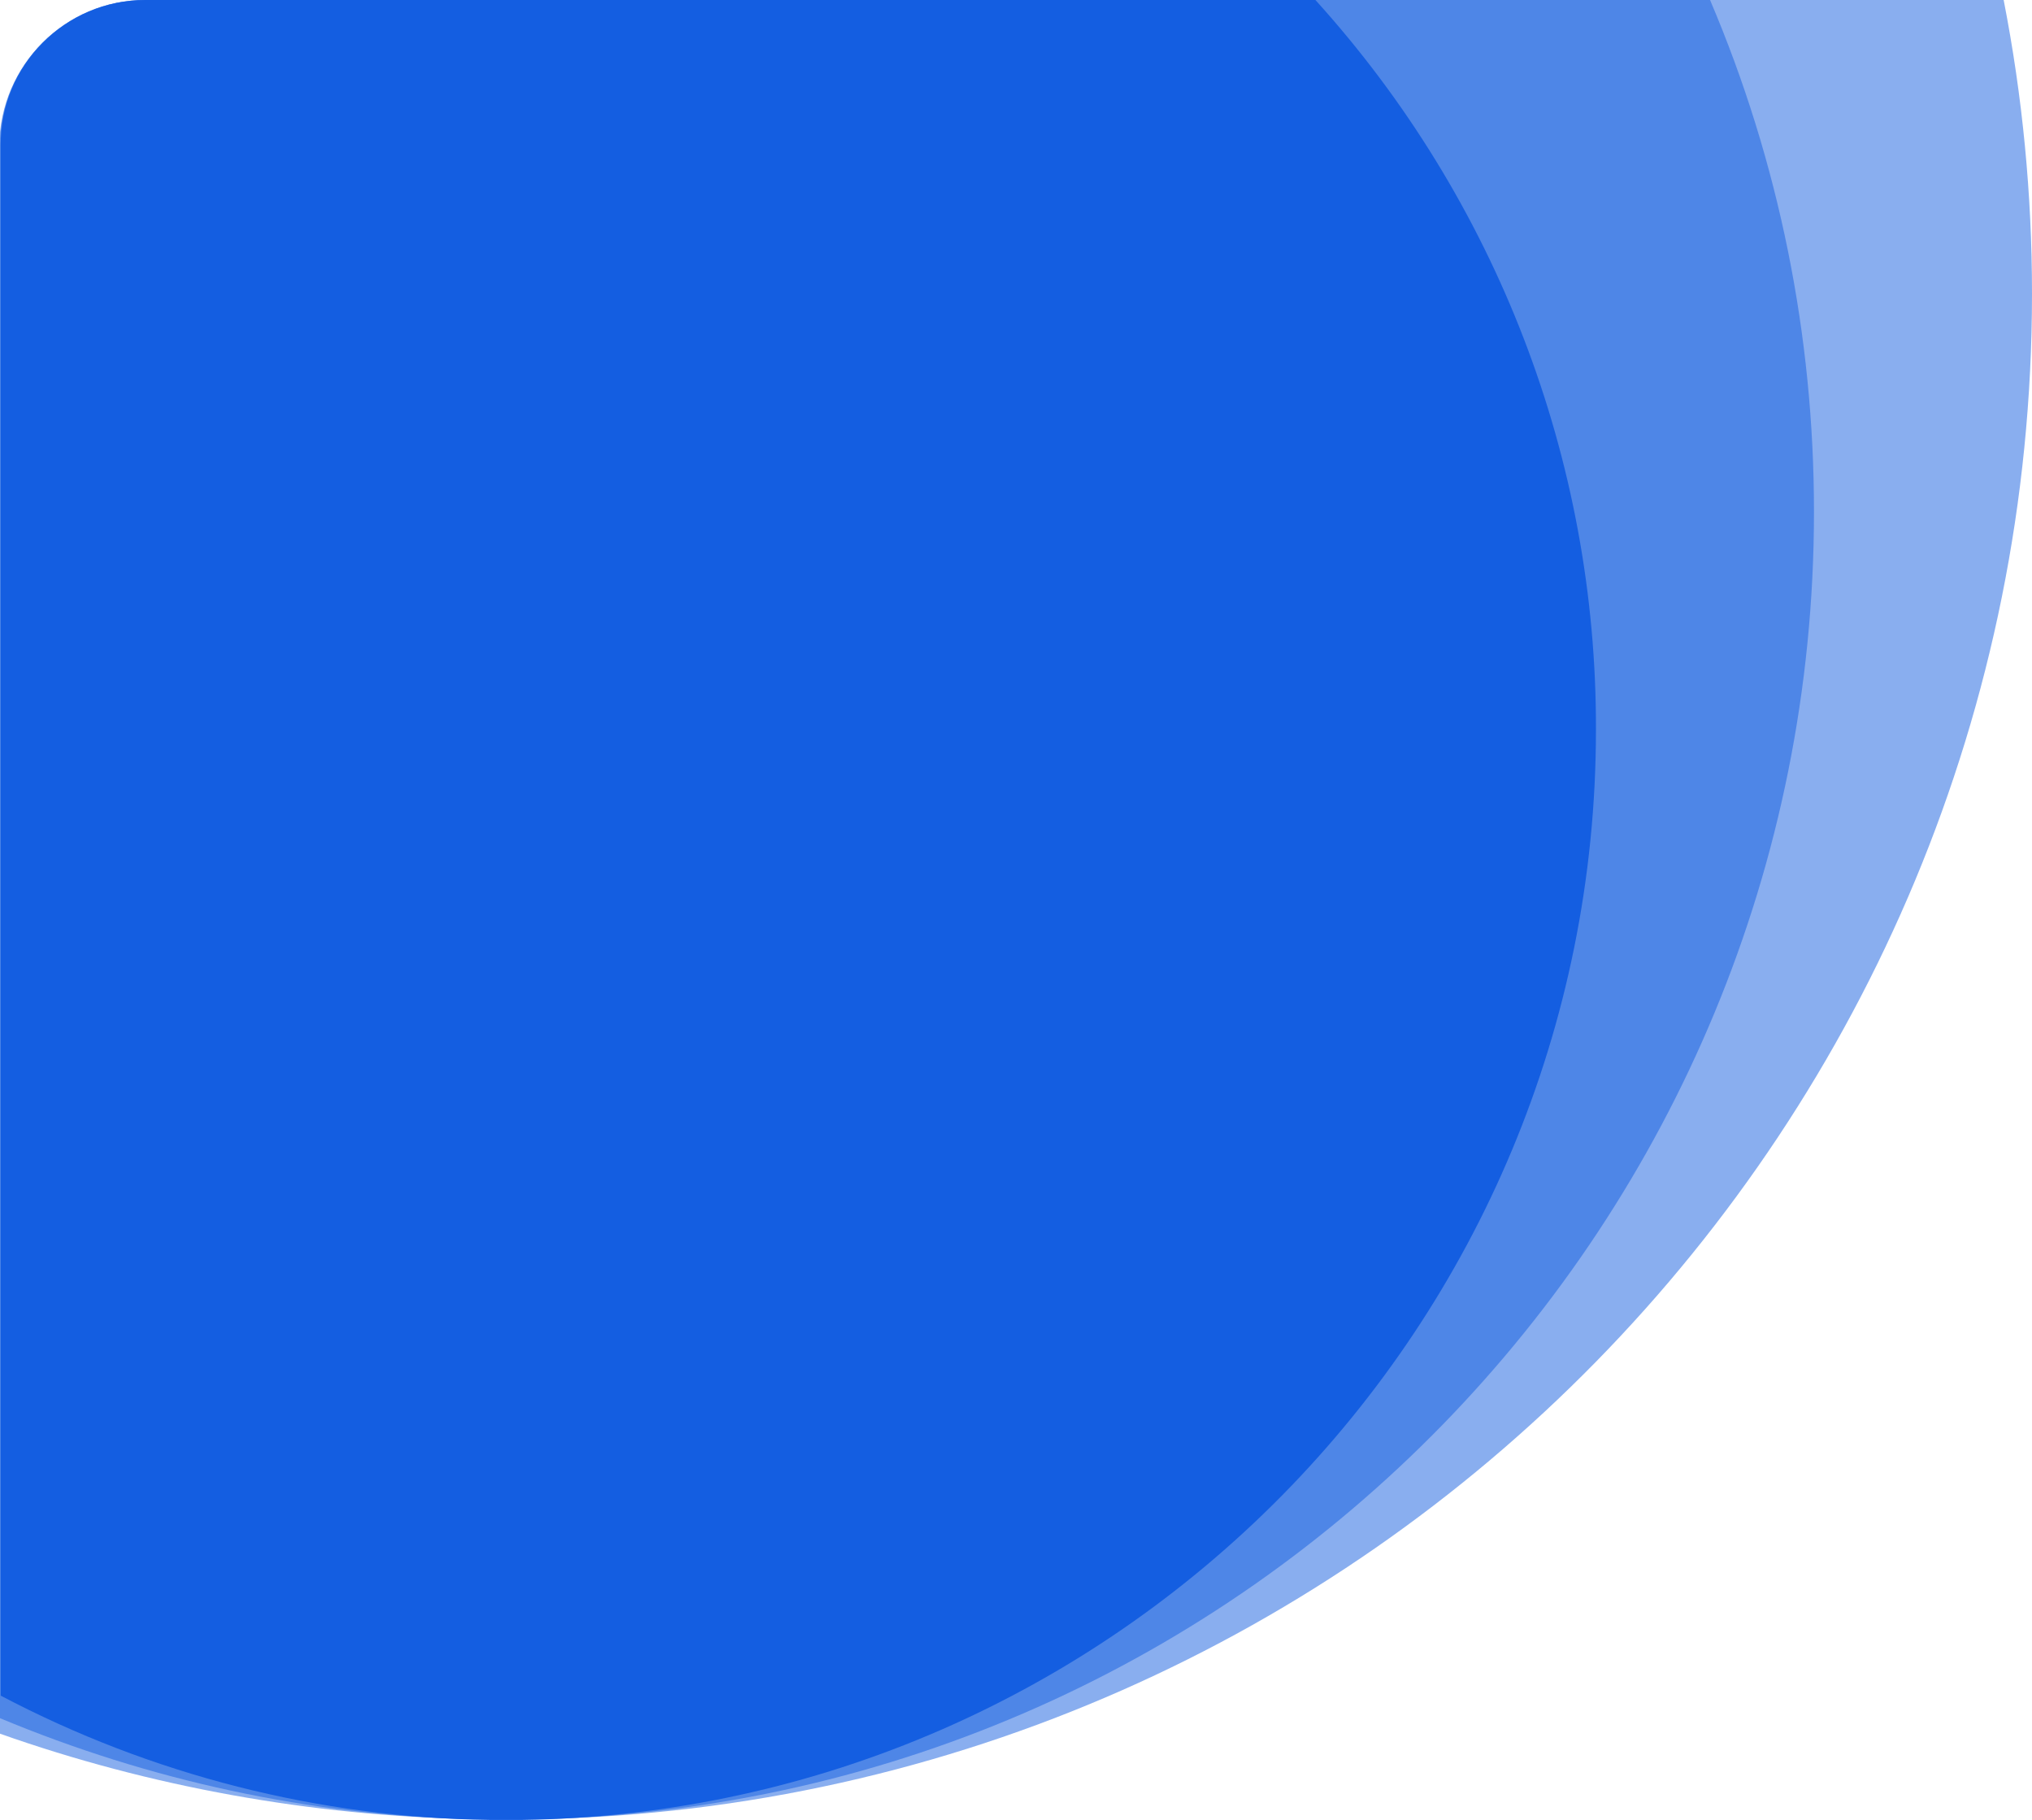
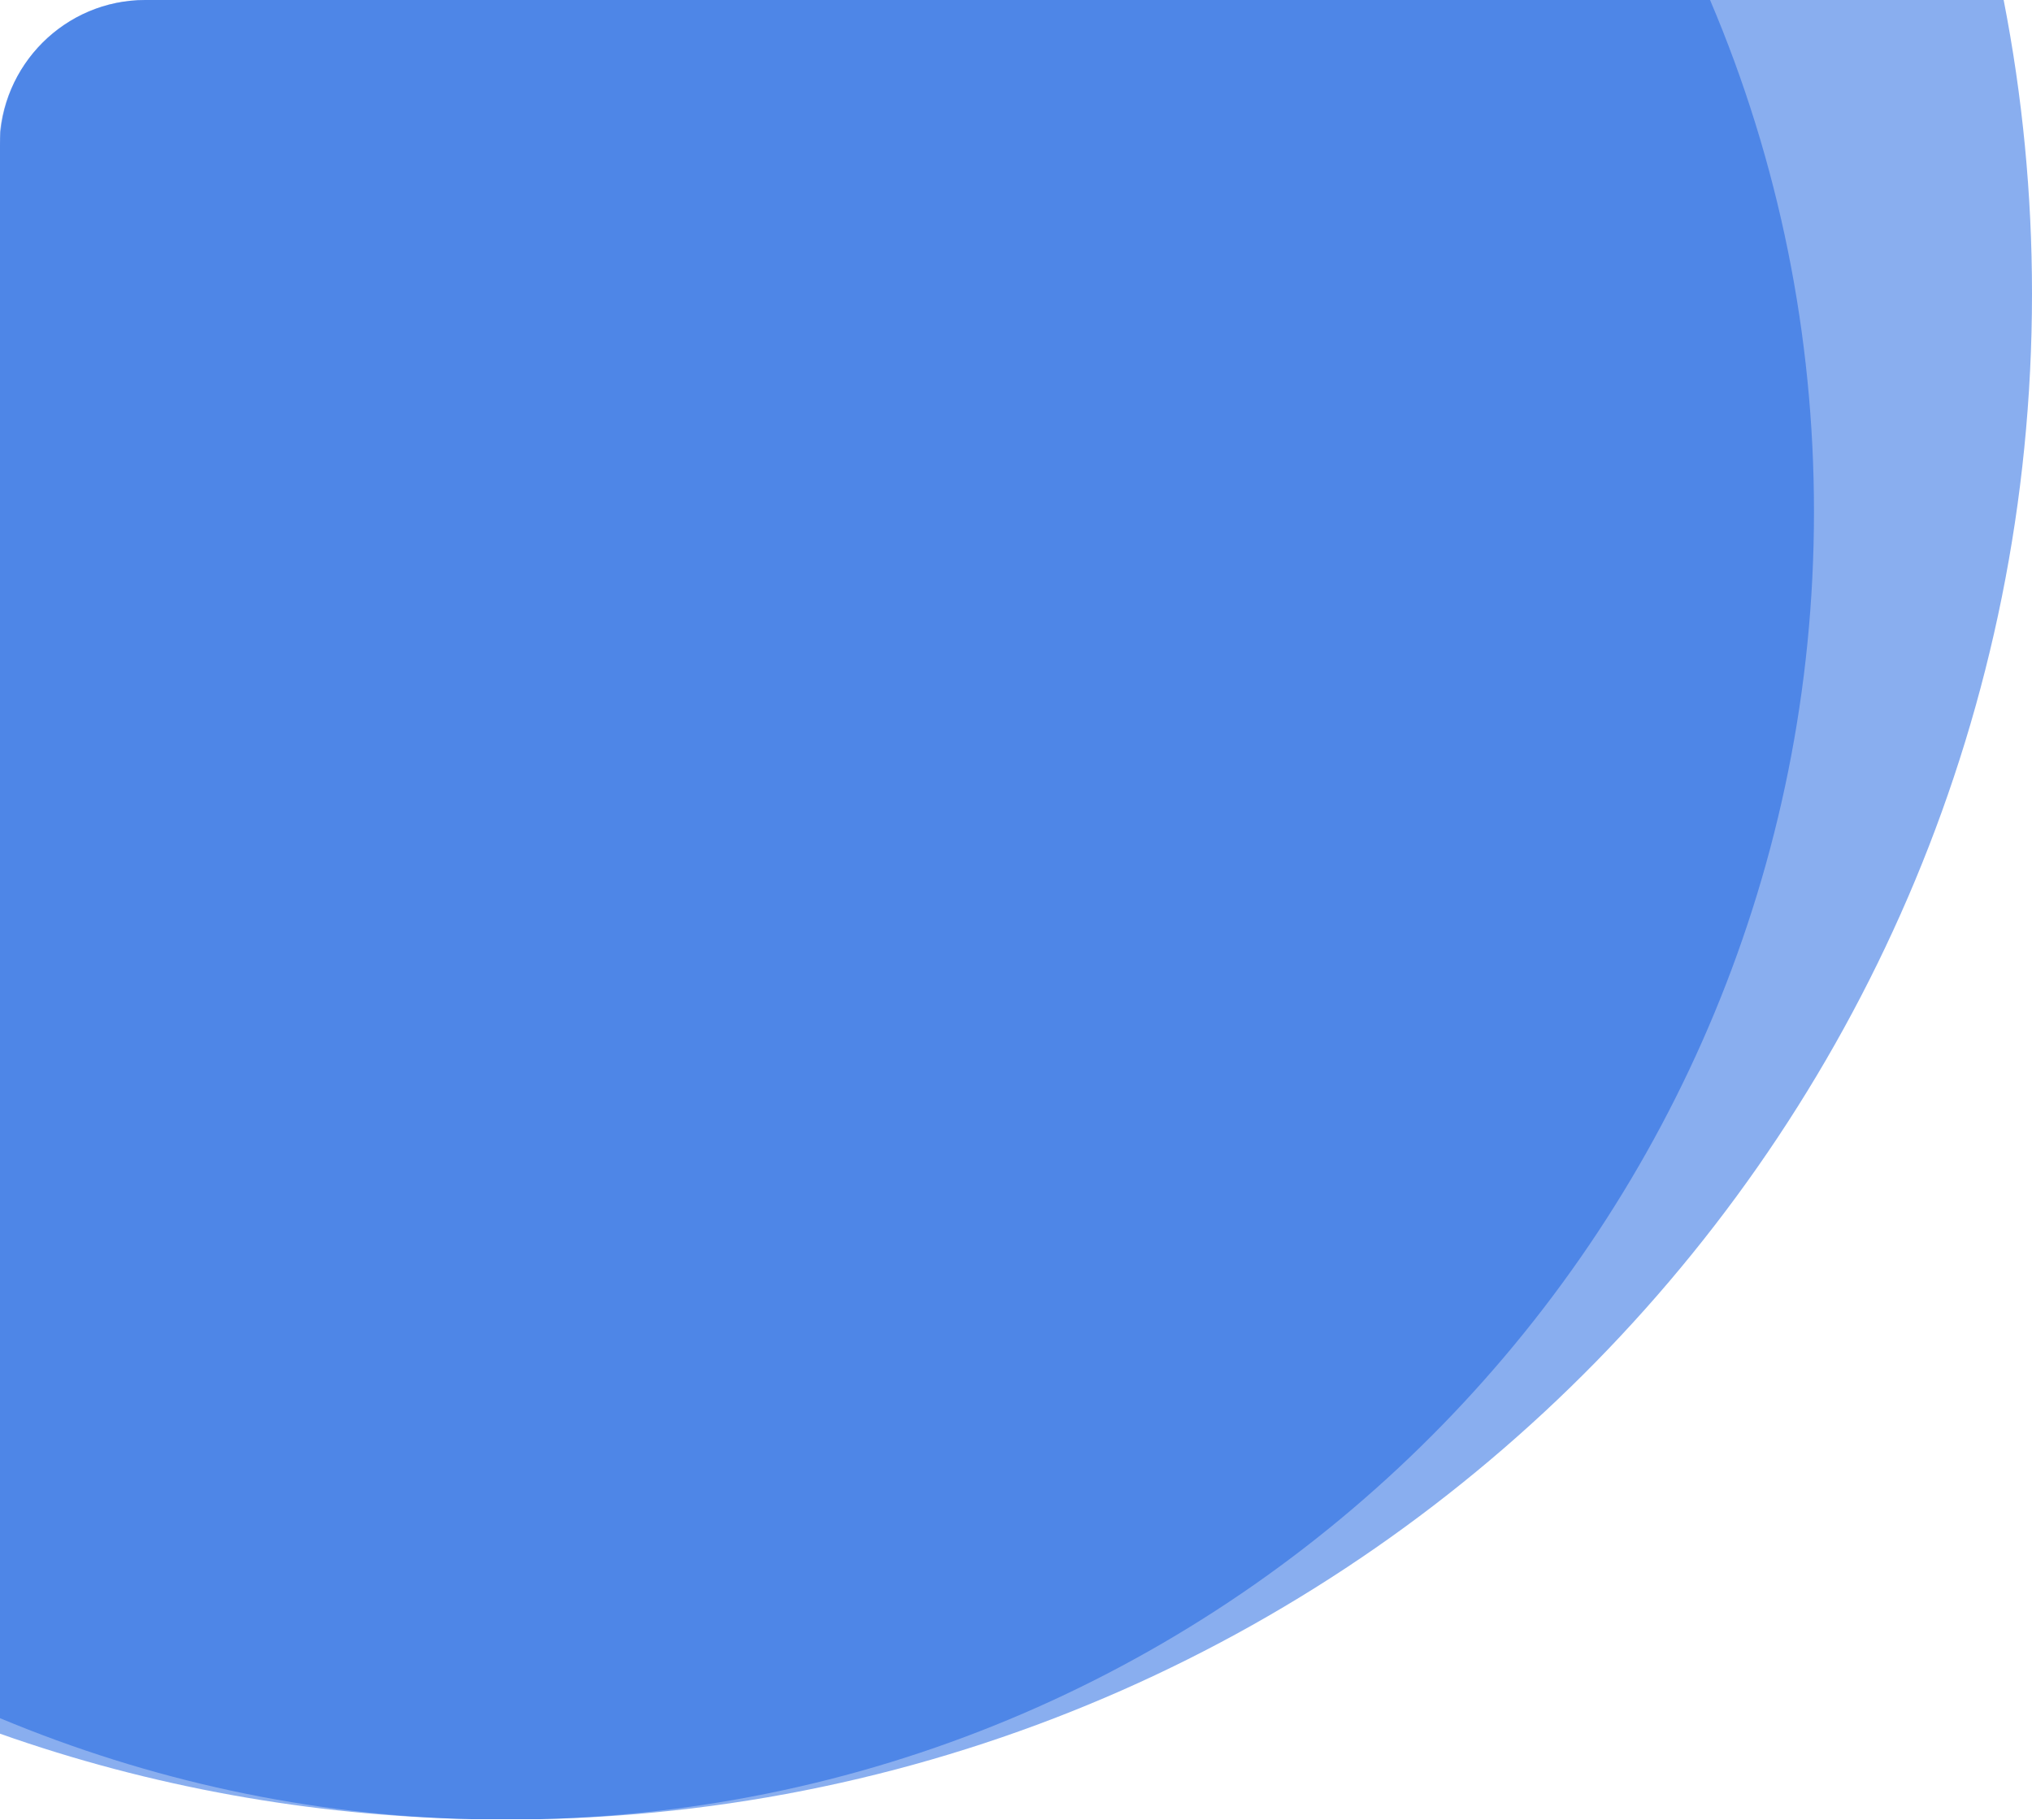
<svg xmlns="http://www.w3.org/2000/svg" id="Ebene_1" version="1.1" viewBox="0 0 279.6 250.4">
  <defs>
    <style>
      .st0 {
        isolation: isolate;
        opacity: .5;
      }

      .st0, .st1 {
        fill: #145ee1;
      }
    </style>
  </defs>
  <g id="Ebene_2">
    <g id="Ebene_1-2">
      <g id="bubble">
        <path class="st0" d="M279.6,40.4c0,114.4-91.5,207.5-205.4,209.9h-9.3c-22.1-.5-44.1-4.4-65-11.8V20C0,9,9,0,20,0h255.7c2.6,13.3,3.9,26.8,3.9,40.4h0Z" />
        <path class="st0" d="M249.6,70.4c0,97.6-77.8,177.4-175.3,179.9h-9.3c-22.3-.5-44.4-5.3-65-13.9V20C0,9,8.9,0,20,0c0,0,0,0,0,0h215.3c9.5,22.3,14.3,46.2,14.3,70.4Z" />
-         <path class="st1" d="M219.6,100.4c0,82-65.8,148.8-147.7,150h-4.5c-23.5-.3-46.6-6.2-67.3-17.1V20C0,9,9,0,20,0h161c24.9,27.5,38.7,63.3,38.6,100.4Z" />
      </g>
    </g>
  </g>
</svg>